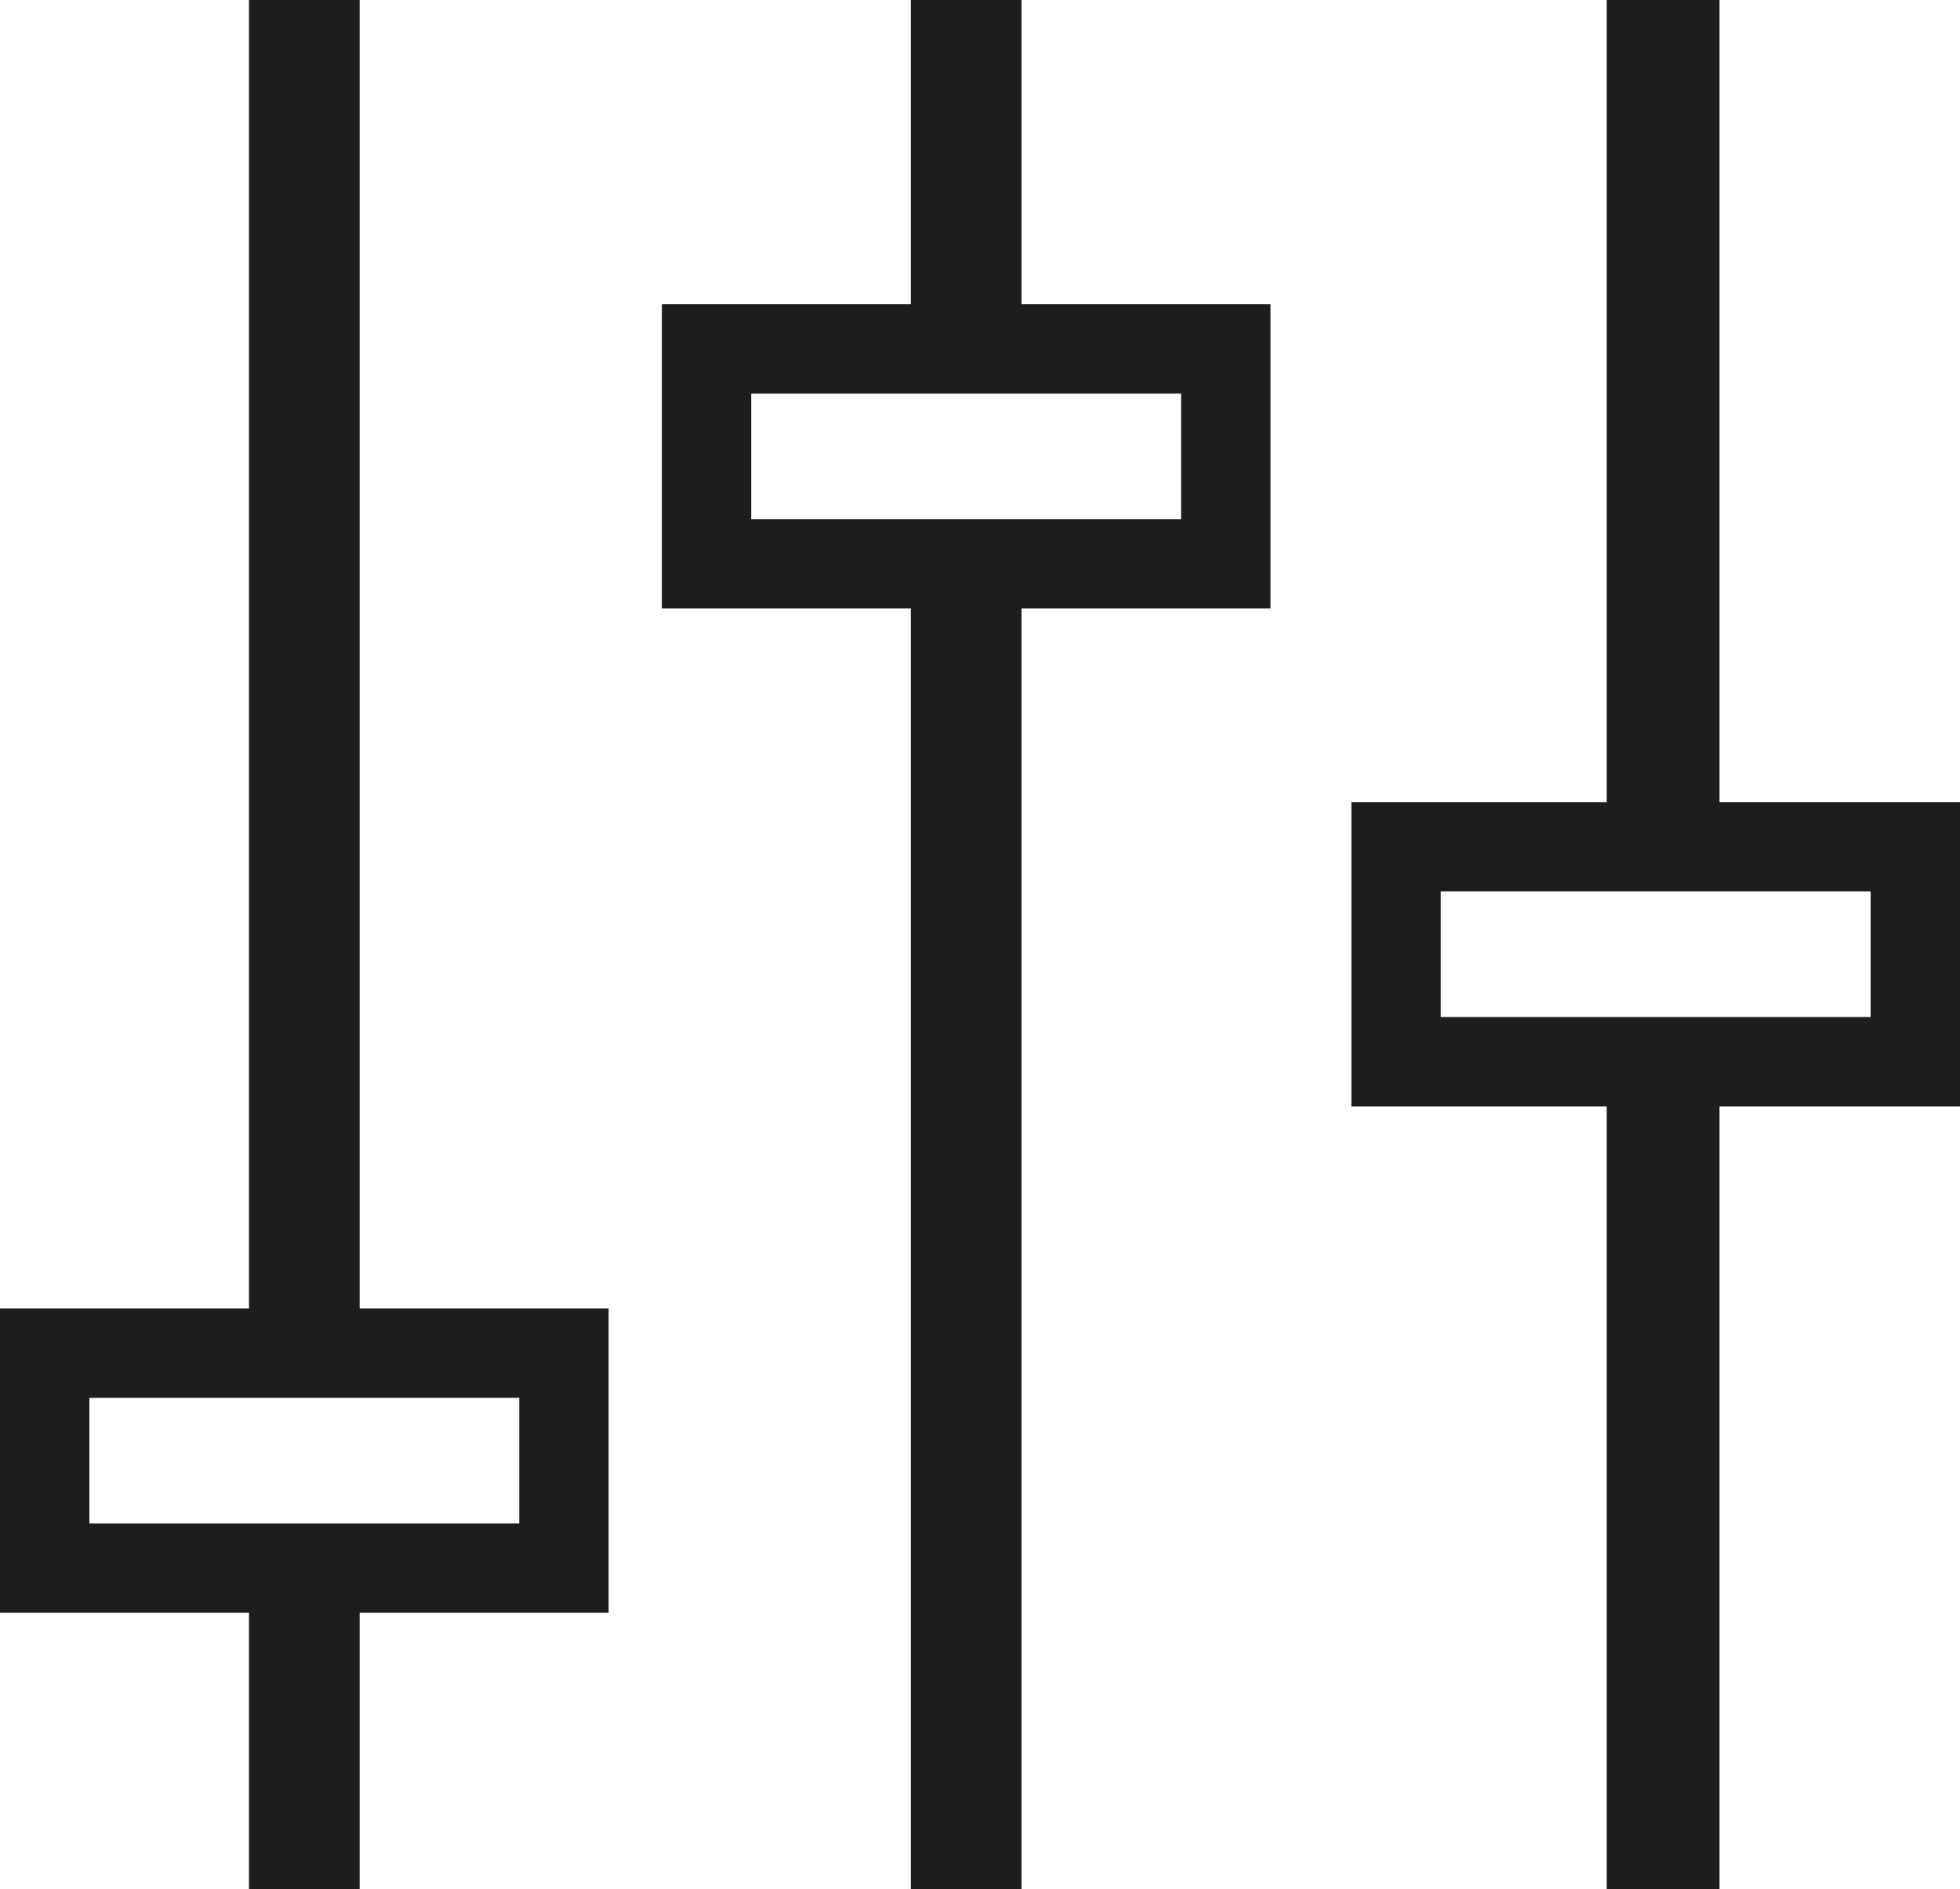
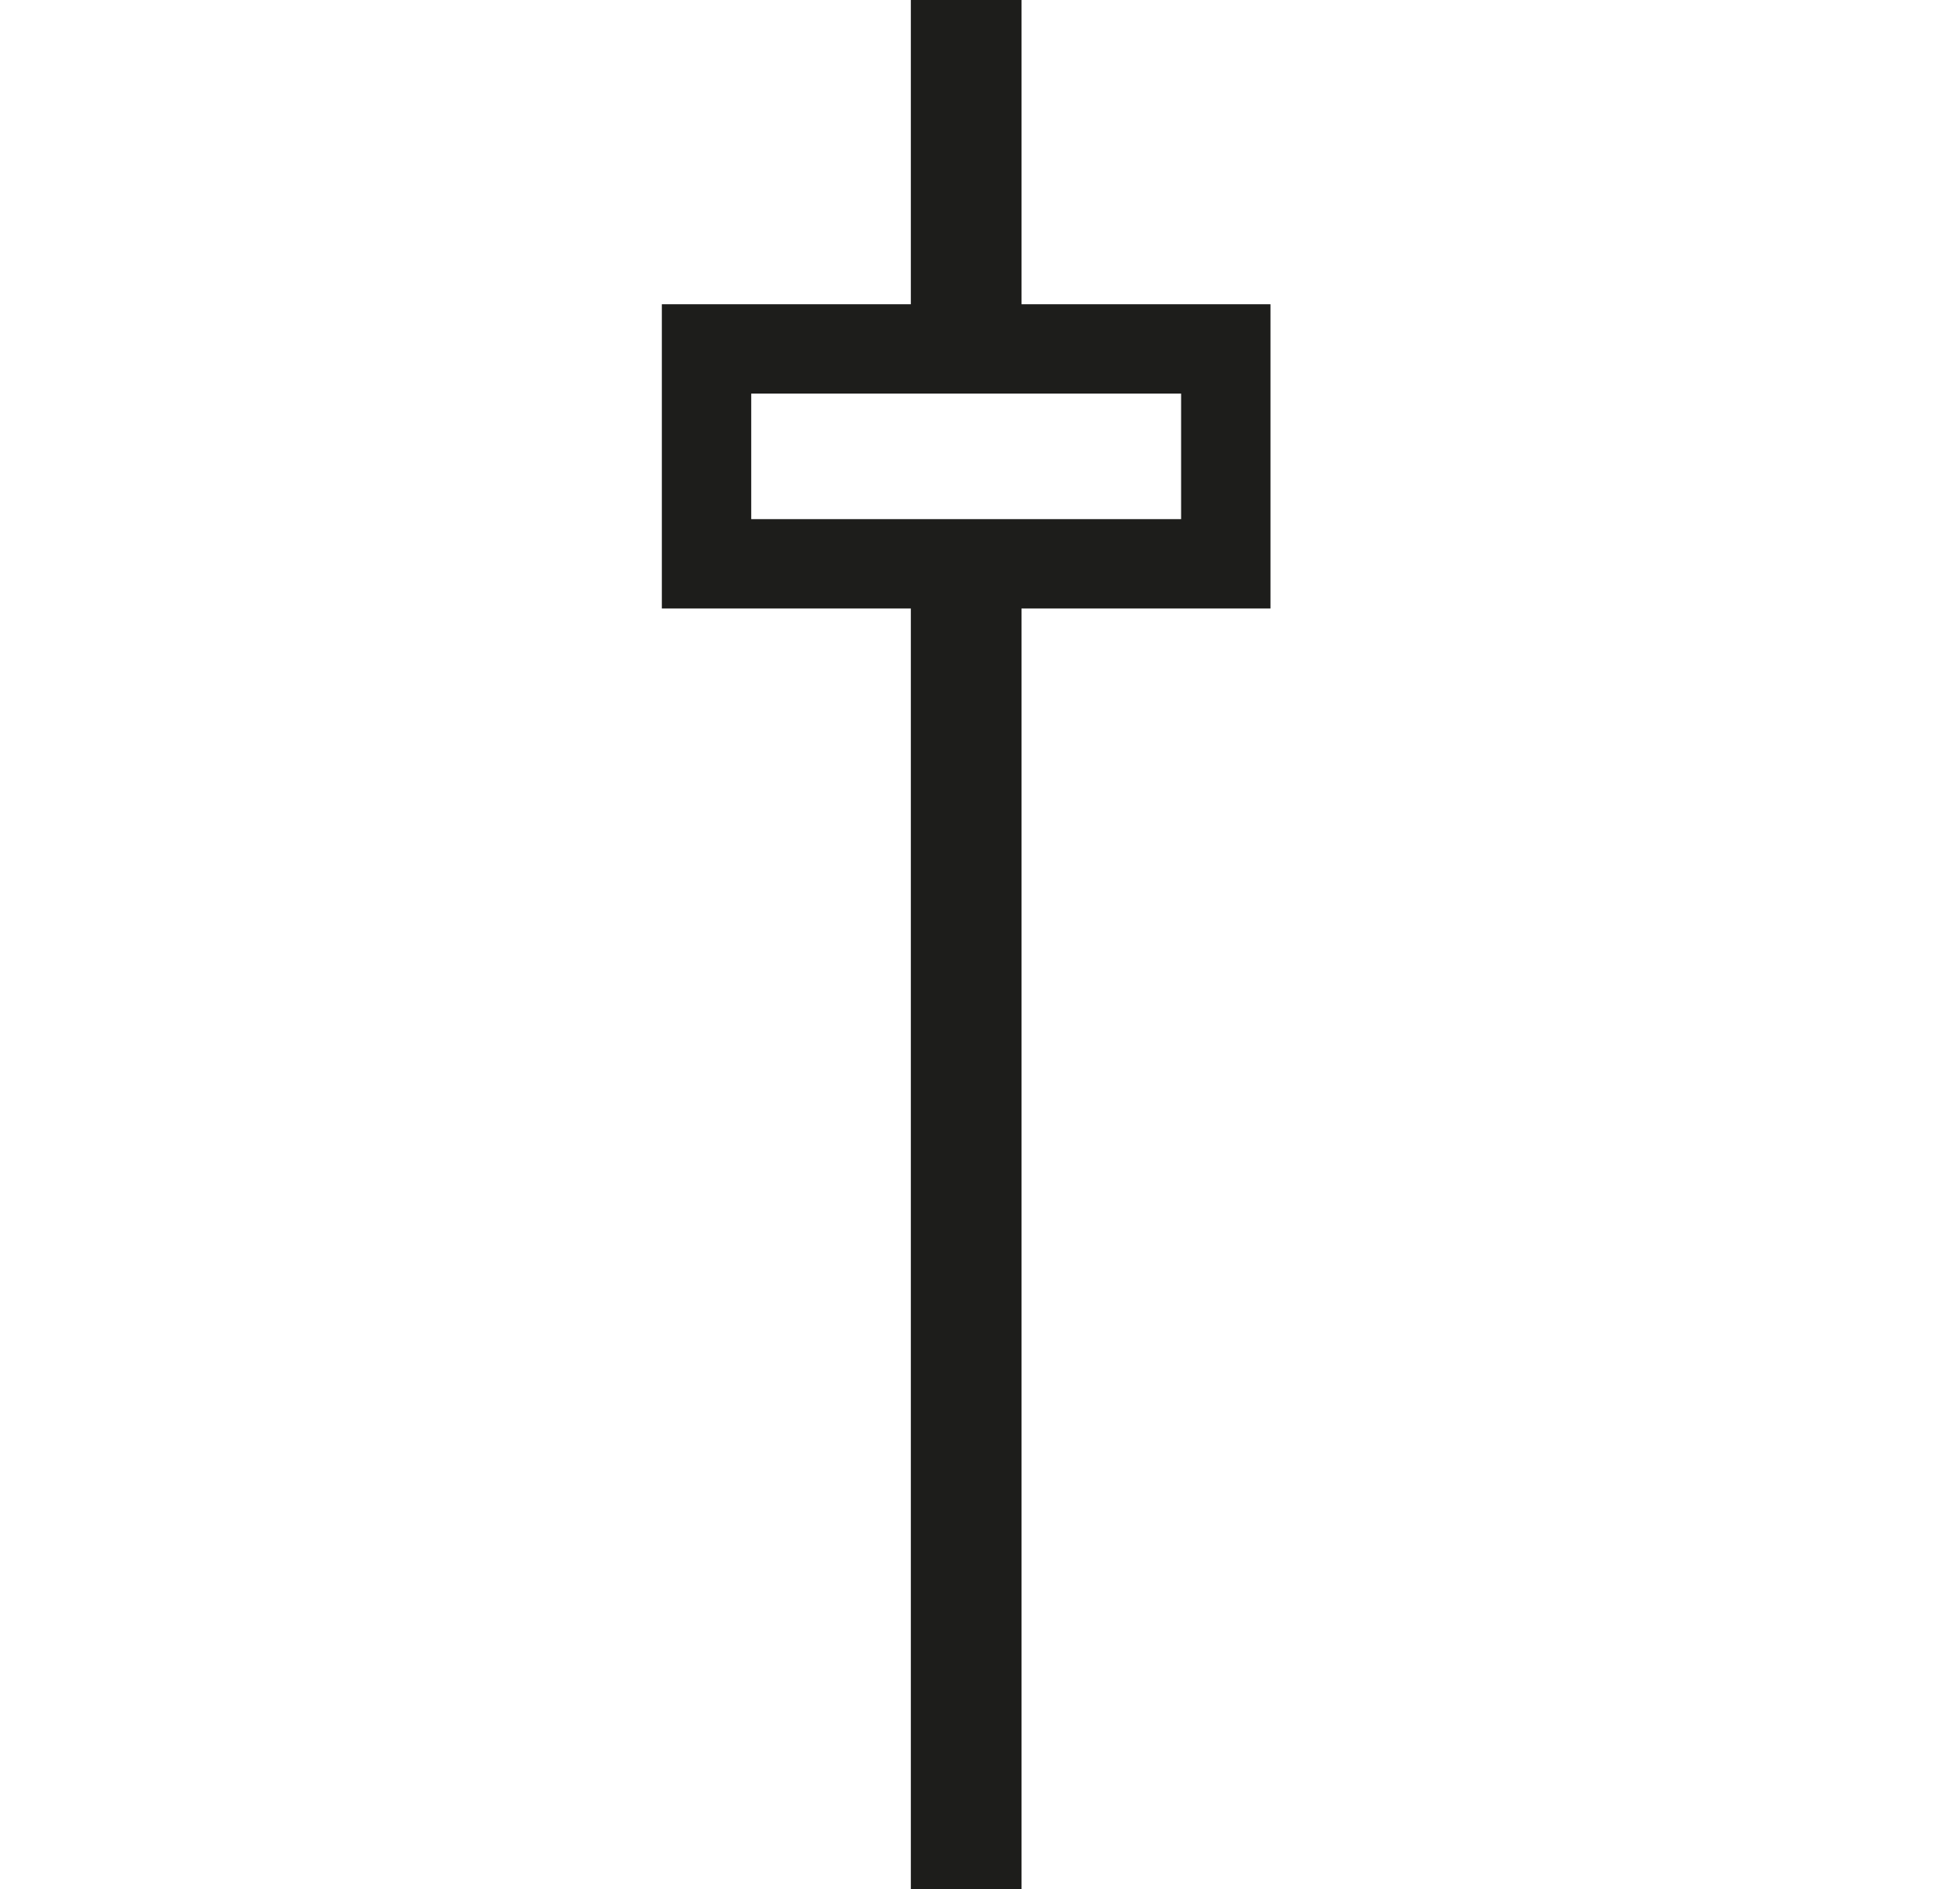
<svg xmlns="http://www.w3.org/2000/svg" viewBox="0 0 92.1 88.8">
  <defs>
    <style>.cls-1{fill:#1d1d1b;}</style>
  </defs>
  <title>Element 17</title>
  <g id="Ebene_2" data-name="Ebene 2">
    <g id="Ebene_1-2" data-name="Ebene 1">
-       <path class="cls-1" d="M16.9,0H11.7V61.5H0V75.8H11.7v13h5.2v-13H28.6V61.5H16.9Zm7.5,65.7v5.9H4.2V65.7Z" />
      <path class="cls-1" d="M48,0H42.8V14.3H31.1V28.6H42.8V88.8H48V28.6H59.7V14.3H48Zm7.5,18.5v5.9H35.3V18.5Z" />
-       <path class="cls-1" d="M80.8,0H75.5V37.7h-12V52h12V88.8h5.3V52H92.1V37.7H80.8Zm7.1,41.9v5.9H67.7V41.9Z" />
    </g>
  </g>
</svg>